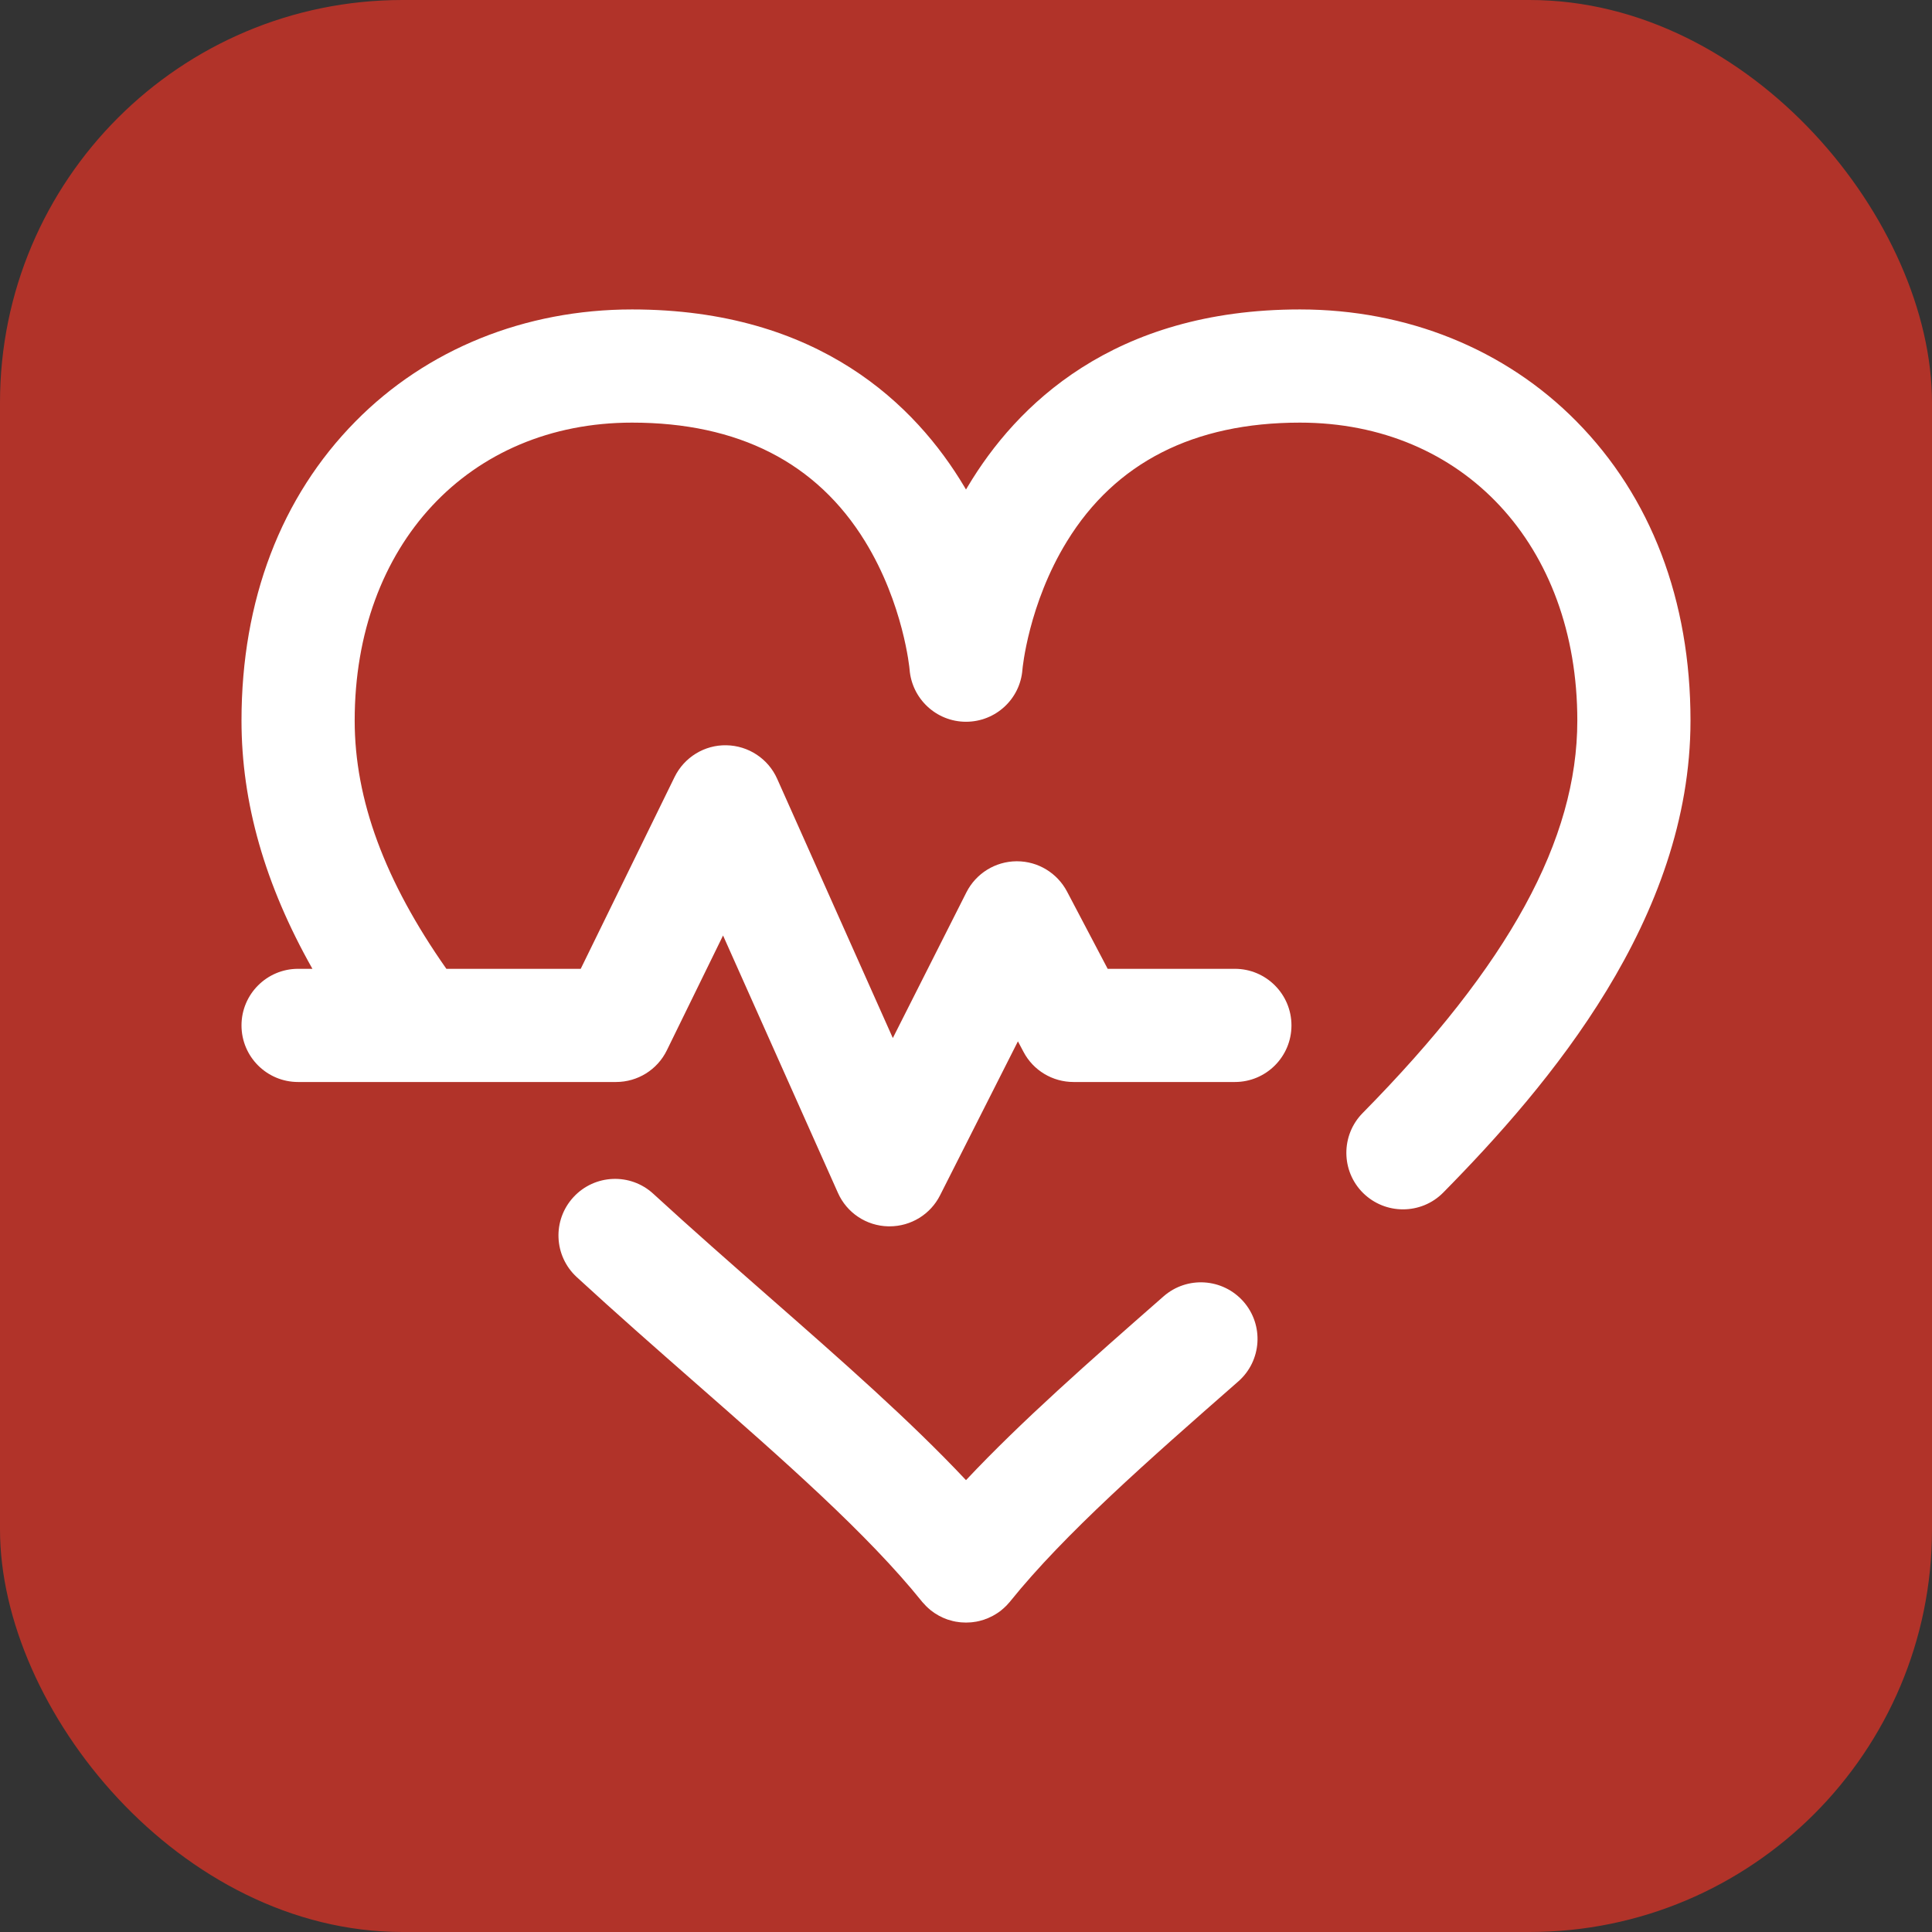
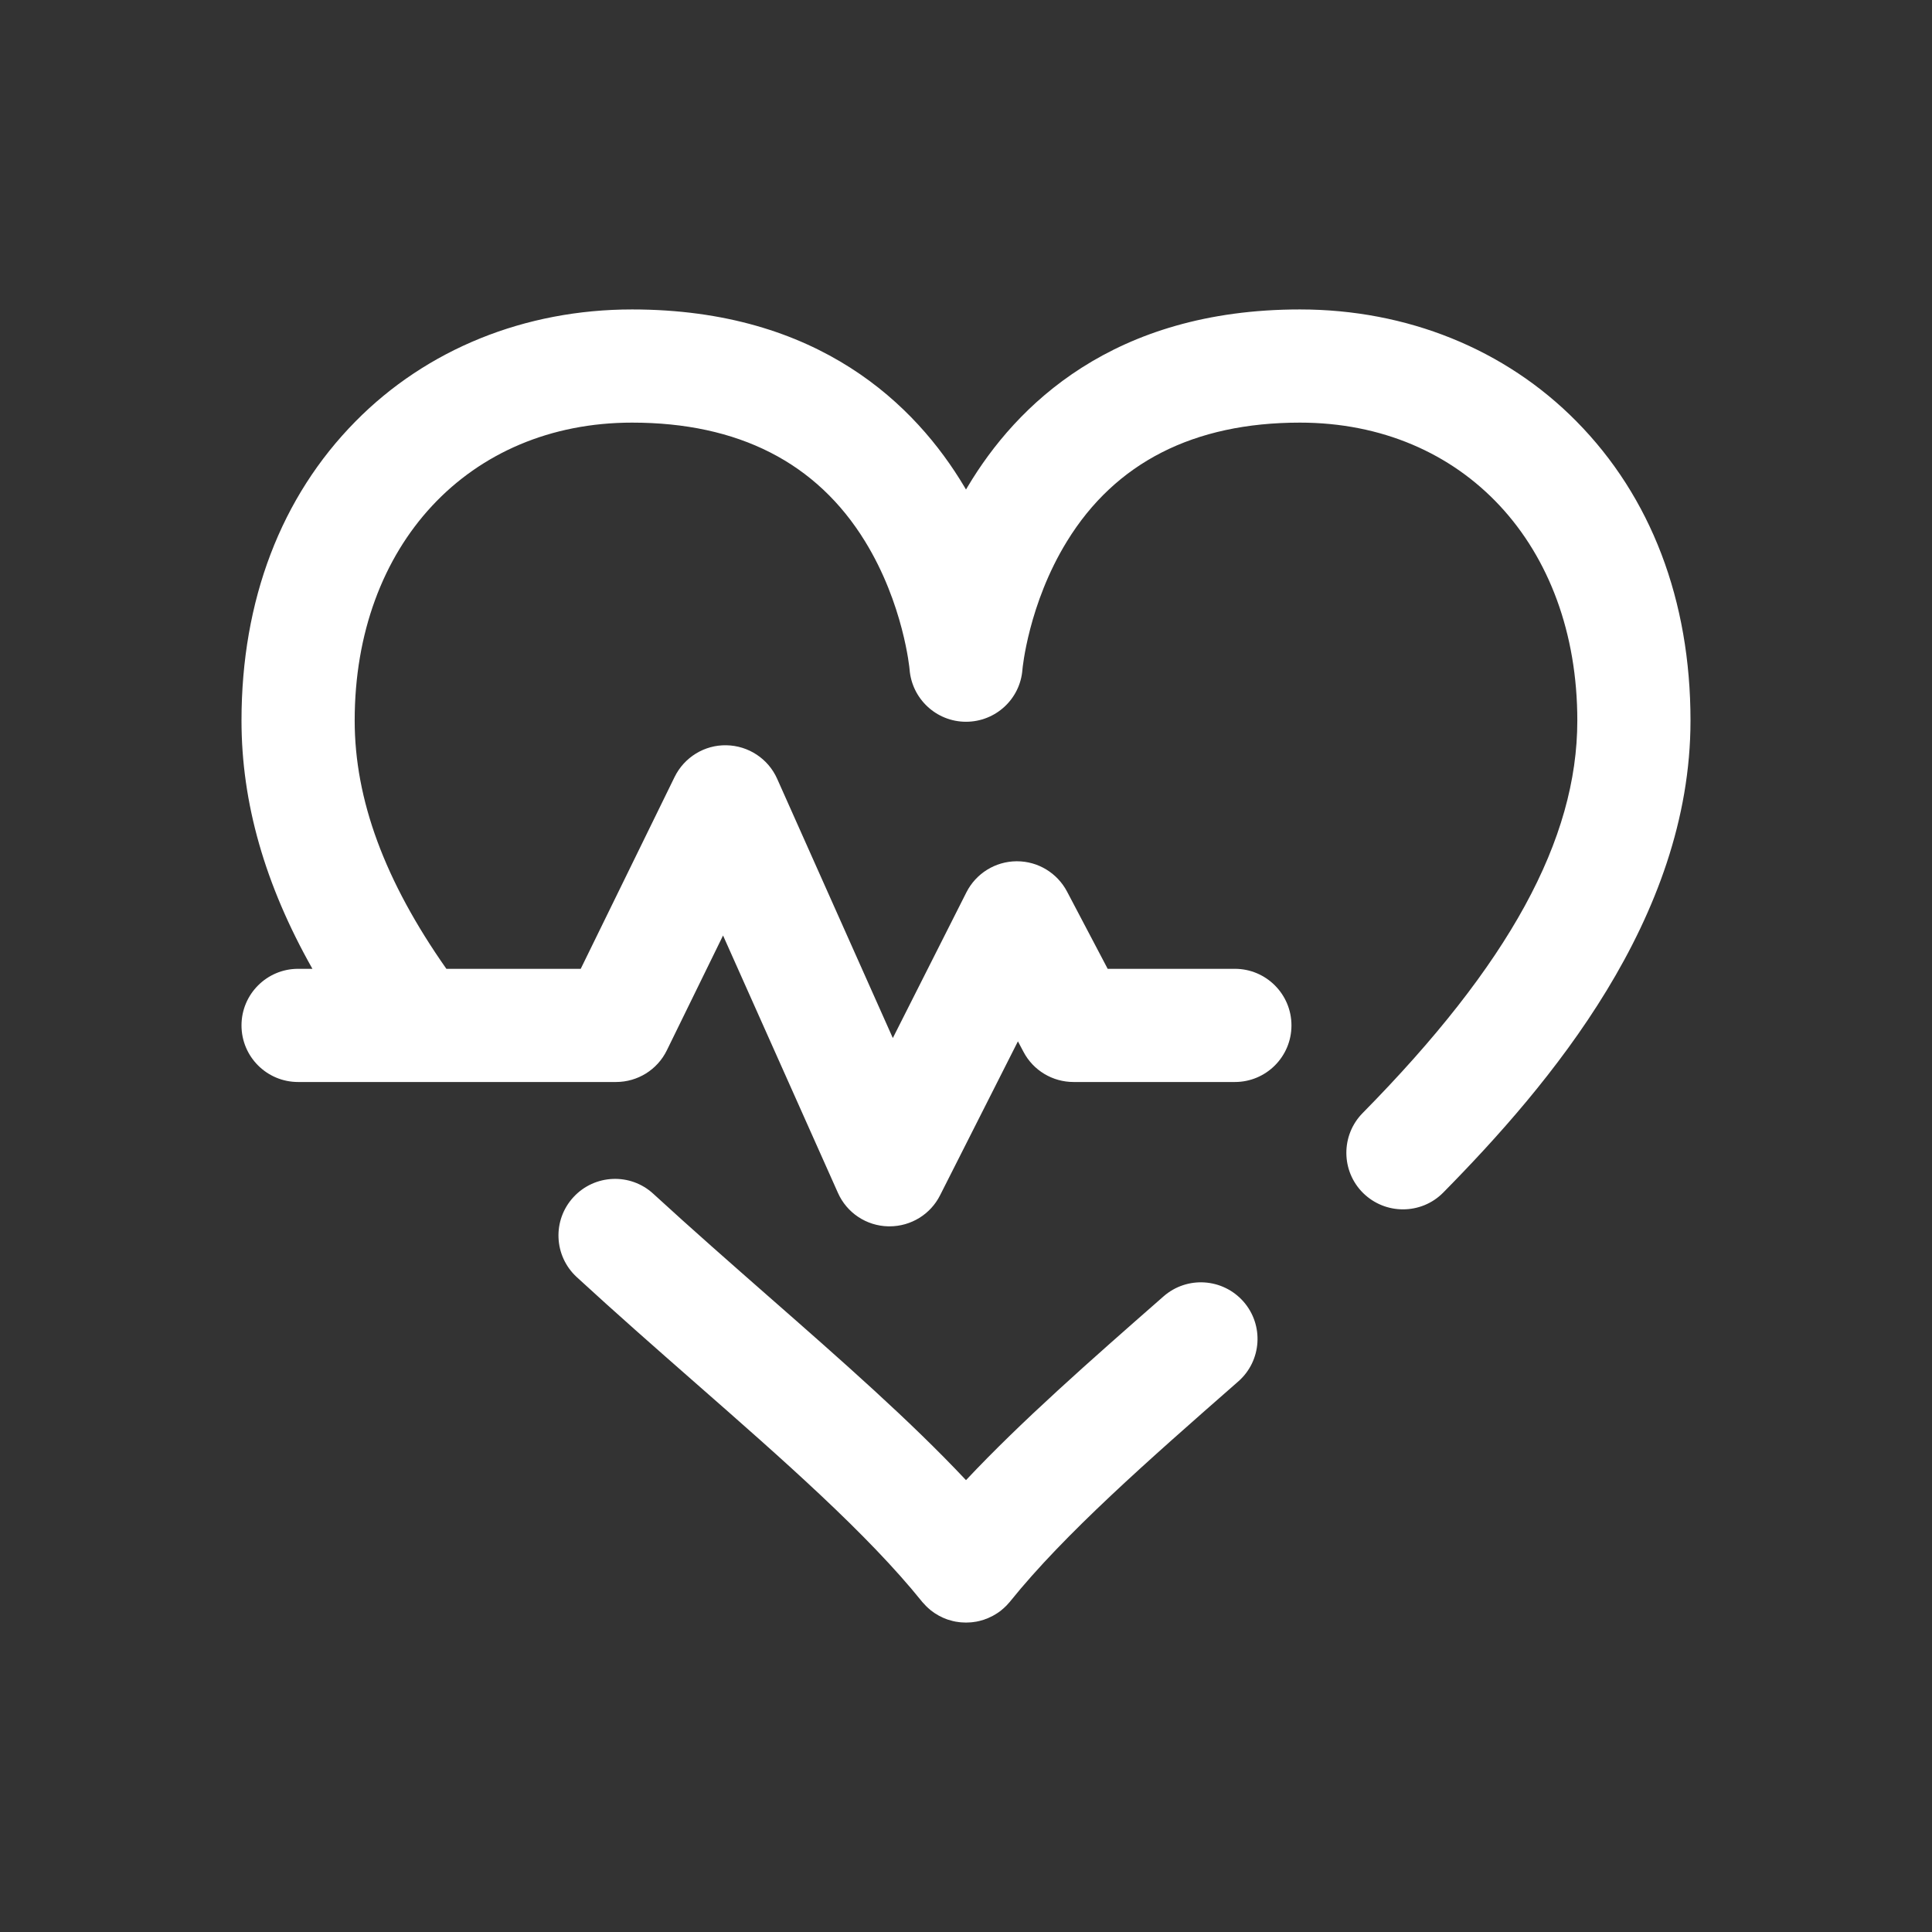
<svg xmlns="http://www.w3.org/2000/svg" width="24" height="24" viewBox="0 0 24 24" fill="none">
  <rect x="0" y="0" width="24" height="24" fill="#333333" stroke="none" />
-   <rect width="24" height="24" rx="5" fill="#B13329" />
  <path d="M21 8.951C21 11.412 19.247 13.476 17.929 14.814C17.791 14.954 17.61 15.023 17.428 15.023C17.25 15.023 17.072 14.956 16.934 14.821C16.658 14.549 16.655 14.103 16.927 13.827C18.746 11.981 19.594 10.431 19.594 8.951C19.594 6.772 18.177 5.25 16.148 5.25C14.829 5.25 13.855 5.746 13.254 6.725C12.776 7.502 12.701 8.31 12.701 8.318C12.673 8.685 12.367 8.966 12 8.966C11.633 8.966 11.327 8.682 11.299 8.315C11.299 8.31 11.224 7.502 10.746 6.725C10.145 5.746 9.171 5.25 7.852 5.25C5.823 5.25 4.406 6.772 4.406 8.951C4.406 9.934 4.779 10.944 5.545 12.035H7.214L8.38 9.652C8.5 9.407 8.752 9.252 9.024 9.258C9.297 9.263 9.543 9.425 9.654 9.674L11.091 12.895L12.005 11.085C12.124 10.85 12.364 10.701 12.627 10.699H12.633C12.894 10.699 13.133 10.844 13.255 11.075L13.76 12.035H15.34C15.728 12.035 16.043 12.35 16.043 12.738C16.043 13.127 15.728 13.441 15.34 13.441H13.336C13.075 13.441 12.835 13.297 12.714 13.066L12.645 12.936L11.678 14.848C11.559 15.085 11.316 15.234 11.051 15.234C11.045 15.234 11.04 15.234 11.034 15.234C10.762 15.228 10.519 15.066 10.409 14.818L8.982 11.621L8.284 13.047C8.166 13.289 7.921 13.441 7.652 13.441H3.703C3.315 13.441 3 13.127 3 12.738C3 12.35 3.315 12.035 3.703 12.035H3.881C3.29 10.989 3 9.972 3 8.951C3 7.458 3.49 6.172 4.418 5.233C5.302 4.337 6.522 3.844 7.852 3.844C10.177 3.844 11.379 5.04 11.978 6.044C11.985 6.056 11.993 6.069 12 6.081C12.007 6.069 12.015 6.056 12.022 6.044C12.621 5.04 13.823 3.844 16.148 3.844C17.478 3.844 18.698 4.337 19.582 5.233C20.51 6.172 21 7.458 21 8.951ZM14.454 16.104L14.438 16.118C13.544 16.902 12.69 17.652 12 18.387C11.31 17.652 10.456 16.902 9.562 16.118C9.086 15.7 8.594 15.269 8.116 14.83C7.831 14.567 7.386 14.586 7.123 14.872C6.86 15.158 6.879 15.602 7.165 15.865C7.654 16.315 8.152 16.752 8.634 17.175C9.736 18.141 10.776 19.054 11.452 19.894C11.453 19.895 11.454 19.896 11.454 19.897C11.458 19.901 11.461 19.904 11.464 19.908C11.477 19.923 11.49 19.937 11.504 19.951C11.505 19.952 11.505 19.953 11.506 19.953C11.523 19.97 11.54 19.985 11.558 20C11.558 20 11.559 20 11.559 20.001C11.559 20.001 11.56 20.001 11.56 20.002C11.576 20.014 11.592 20.026 11.608 20.037C11.609 20.038 11.61 20.038 11.611 20.039C11.627 20.049 11.643 20.059 11.659 20.068C11.66 20.069 11.661 20.069 11.662 20.07C11.678 20.078 11.694 20.086 11.71 20.094C11.714 20.095 11.718 20.097 11.722 20.099C11.735 20.105 11.749 20.11 11.762 20.115C11.766 20.116 11.769 20.117 11.773 20.119C11.788 20.124 11.803 20.128 11.819 20.132C11.825 20.134 11.83 20.135 11.836 20.137C11.849 20.14 11.862 20.142 11.874 20.145C11.879 20.145 11.884 20.146 11.889 20.147C11.904 20.15 11.919 20.151 11.934 20.153C11.939 20.153 11.944 20.154 11.95 20.154C11.966 20.155 11.982 20.156 11.998 20.156C11.998 20.156 11.999 20.156 12 20.156H12H12.001C12.001 20.156 12.002 20.156 12.002 20.156C12.018 20.156 12.034 20.155 12.05 20.154C12.056 20.154 12.061 20.153 12.066 20.153C12.081 20.151 12.096 20.15 12.111 20.147C12.116 20.147 12.121 20.145 12.126 20.145C12.139 20.142 12.151 20.14 12.164 20.137C12.17 20.135 12.176 20.134 12.182 20.132C12.197 20.128 12.212 20.124 12.227 20.119C12.231 20.117 12.235 20.116 12.238 20.114C12.252 20.11 12.265 20.105 12.278 20.099C12.282 20.097 12.286 20.095 12.29 20.093C12.306 20.086 12.322 20.078 12.338 20.07C12.339 20.069 12.341 20.068 12.342 20.067C12.358 20.059 12.373 20.049 12.389 20.039C12.39 20.038 12.391 20.038 12.392 20.037C12.409 20.026 12.425 20.014 12.44 20.002C12.44 20.001 12.441 20.001 12.441 20.001C12.442 20 12.442 20 12.443 19.999C12.46 19.985 12.478 19.97 12.494 19.953C12.495 19.953 12.496 19.952 12.497 19.951C12.51 19.937 12.523 19.923 12.536 19.908C12.539 19.904 12.542 19.901 12.546 19.897C12.546 19.896 12.547 19.895 12.548 19.894C13.224 19.054 14.264 18.141 15.366 17.175L15.382 17.161C15.674 16.905 15.703 16.461 15.447 16.169C15.19 15.877 14.746 15.848 14.454 16.104Z" fill="white" />
</svg>